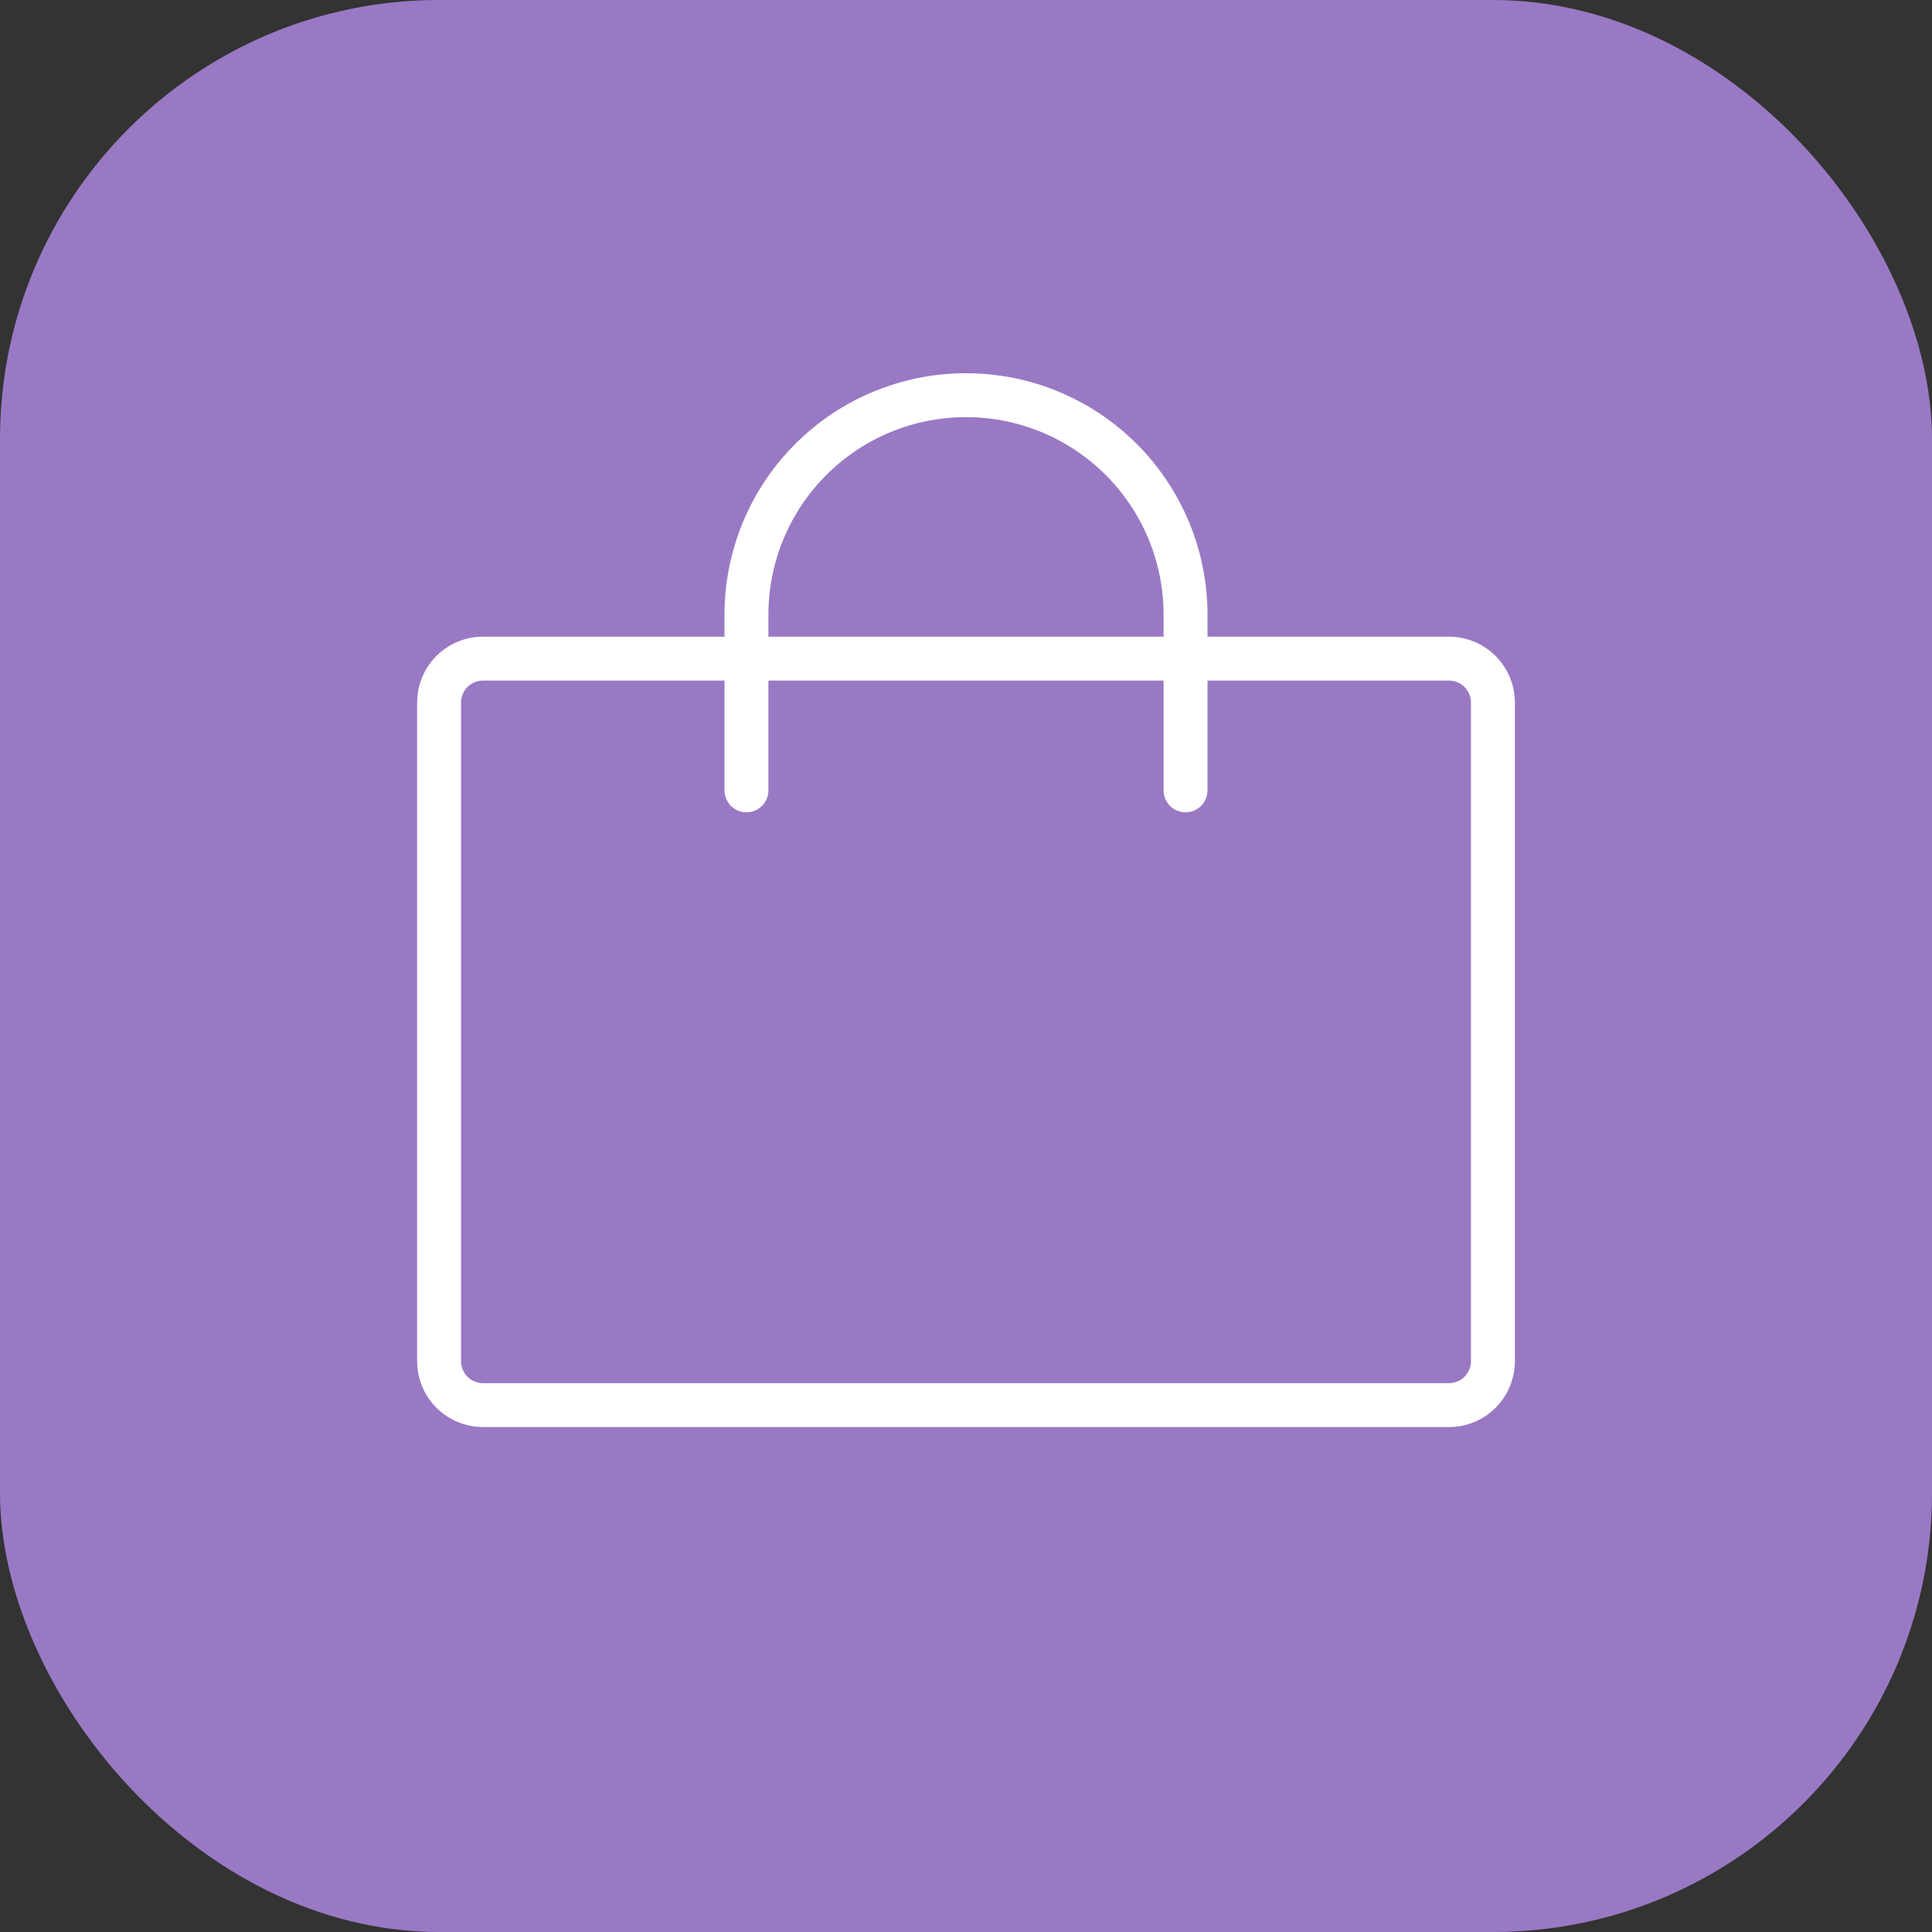
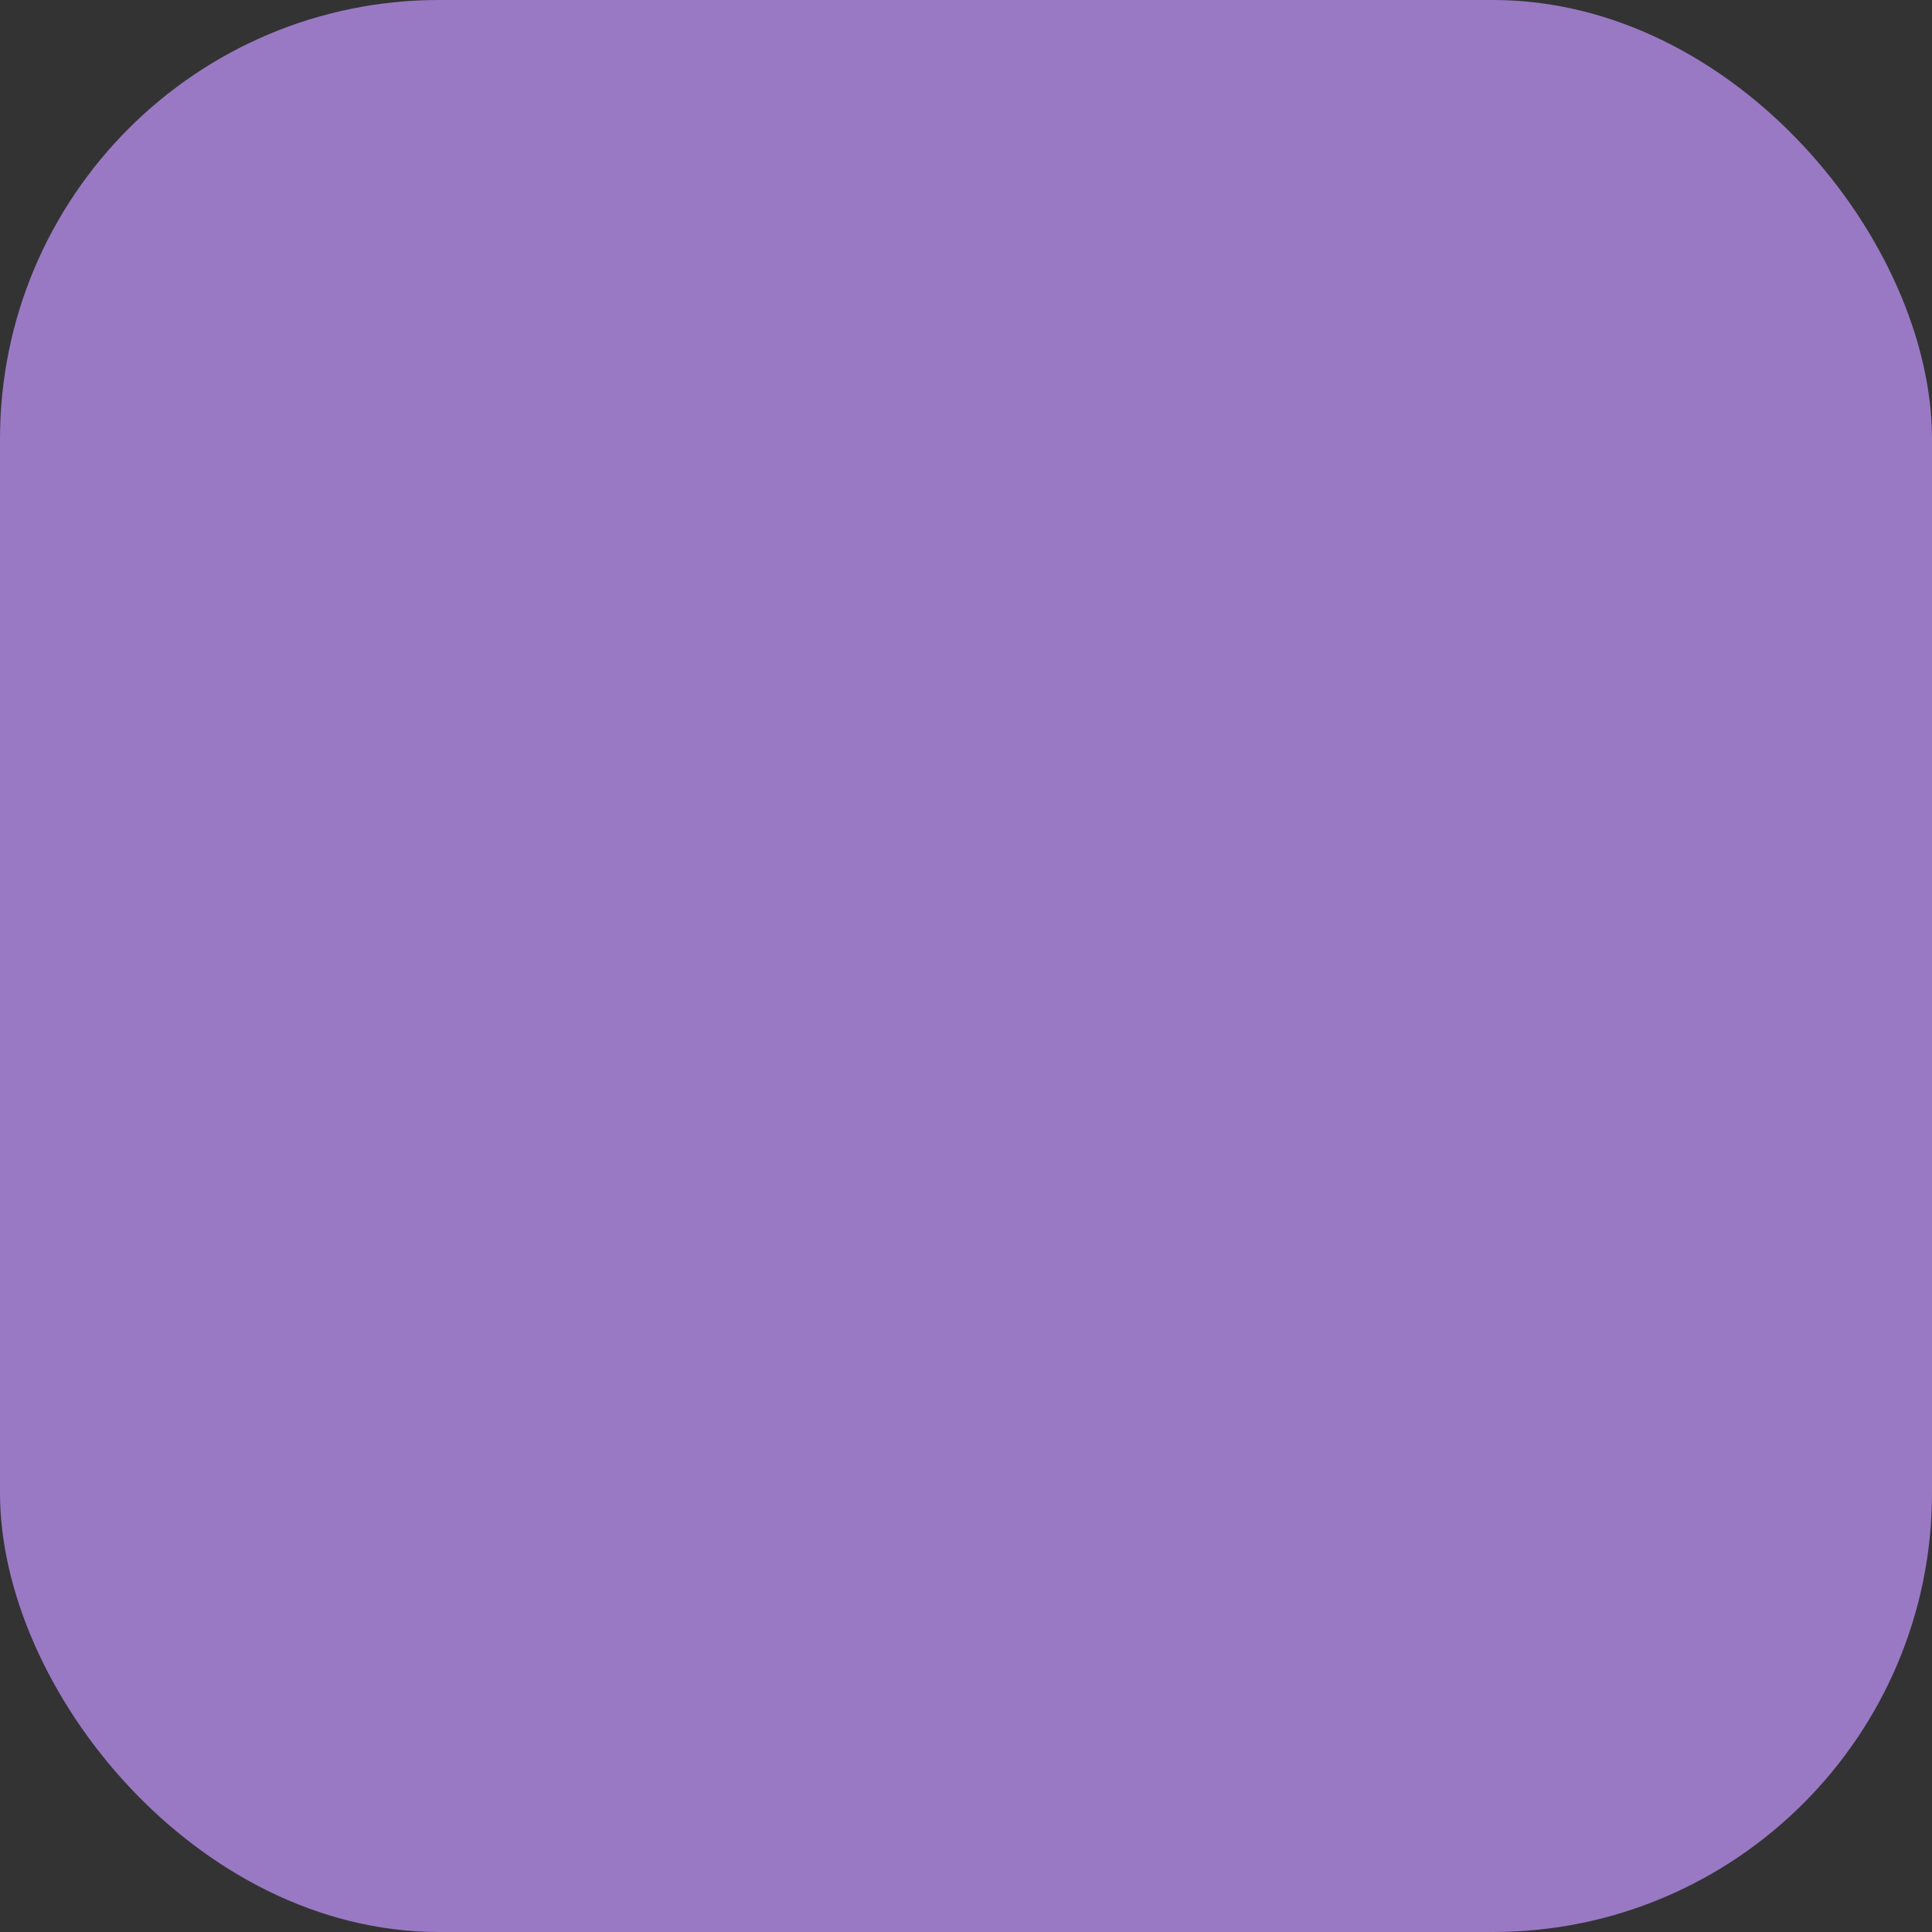
<svg xmlns="http://www.w3.org/2000/svg" width="44" height="44" viewBox="0 0 44 44" fill="none">
  <rect x="0" y="0" width="44" height="44" fill="#333333" stroke="none" />
  <rect width="44" height="44" rx="10" fill="#9979C4" />
-   <path d="M33 14.5H27.5V14C27.5 12.541 26.921 11.142 25.889 10.111C24.858 9.079 23.459 8.5 22 8.5C20.541 8.5 19.142 9.079 18.111 10.111C17.079 11.142 16.5 12.541 16.5 14V14.5H11C10.602 14.5 10.221 14.658 9.939 14.939C9.658 15.221 9.5 15.602 9.5 16V31C9.5 31.398 9.658 31.779 9.939 32.061C10.221 32.342 10.602 32.5 11 32.5H33C33.398 32.5 33.779 32.342 34.061 32.061C34.342 31.779 34.5 31.398 34.5 31V16C34.5 15.602 34.342 15.221 34.061 14.939C33.779 14.658 33.398 14.5 33 14.5ZM17.5 14C17.5 12.806 17.974 11.662 18.818 10.818C19.662 9.974 20.806 9.5 22 9.5C23.194 9.5 24.338 9.974 25.182 10.818C26.026 11.662 26.5 12.806 26.5 14V14.5H17.5V14ZM33.5 31C33.5 31.133 33.447 31.26 33.354 31.354C33.26 31.447 33.133 31.5 33 31.5H11C10.867 31.5 10.74 31.447 10.646 31.354C10.553 31.26 10.5 31.133 10.5 31V16C10.5 15.867 10.553 15.74 10.646 15.646C10.74 15.553 10.867 15.5 11 15.5H16.5V18C16.5 18.133 16.553 18.26 16.646 18.354C16.74 18.447 16.867 18.5 17 18.5C17.133 18.5 17.26 18.447 17.354 18.354C17.447 18.26 17.5 18.133 17.5 18V15.5H26.5V18C26.5 18.133 26.553 18.26 26.646 18.354C26.74 18.447 26.867 18.5 27 18.5C27.133 18.5 27.26 18.447 27.354 18.354C27.447 18.26 27.5 18.133 27.5 18V15.5H33C33.133 15.5 33.26 15.553 33.354 15.646C33.447 15.74 33.5 15.867 33.5 16V31Z" fill="white" />
</svg>